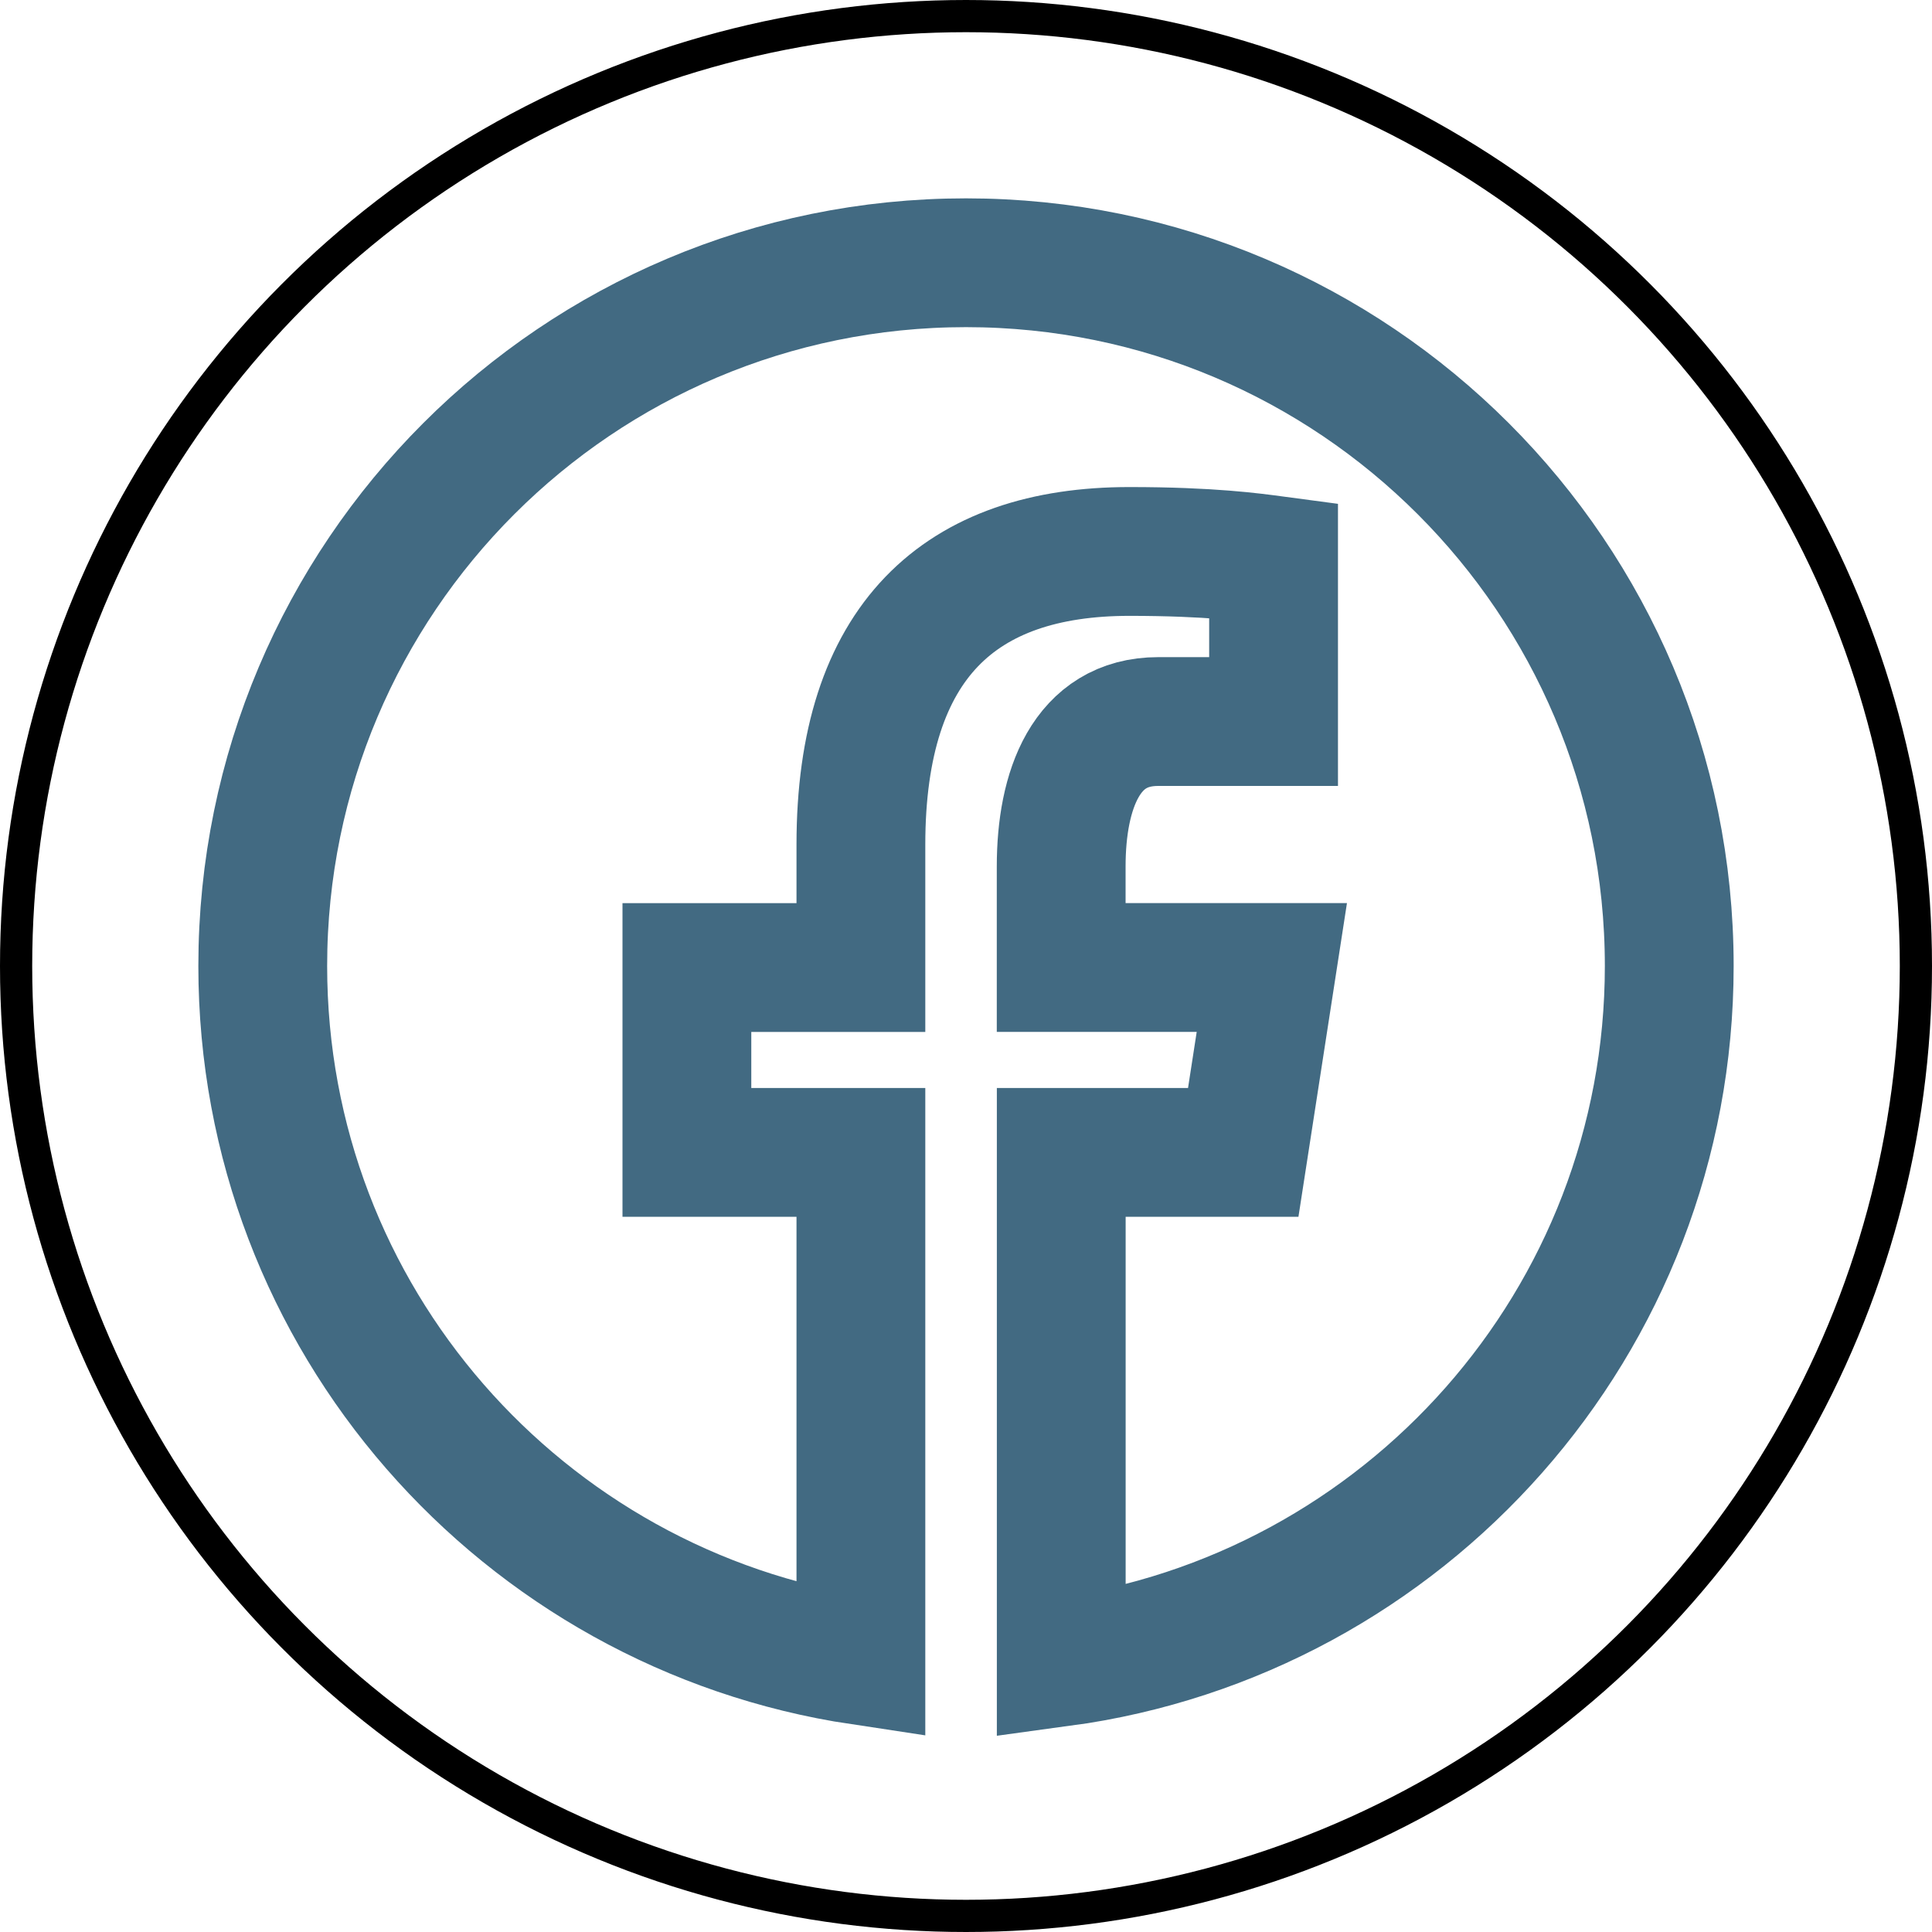
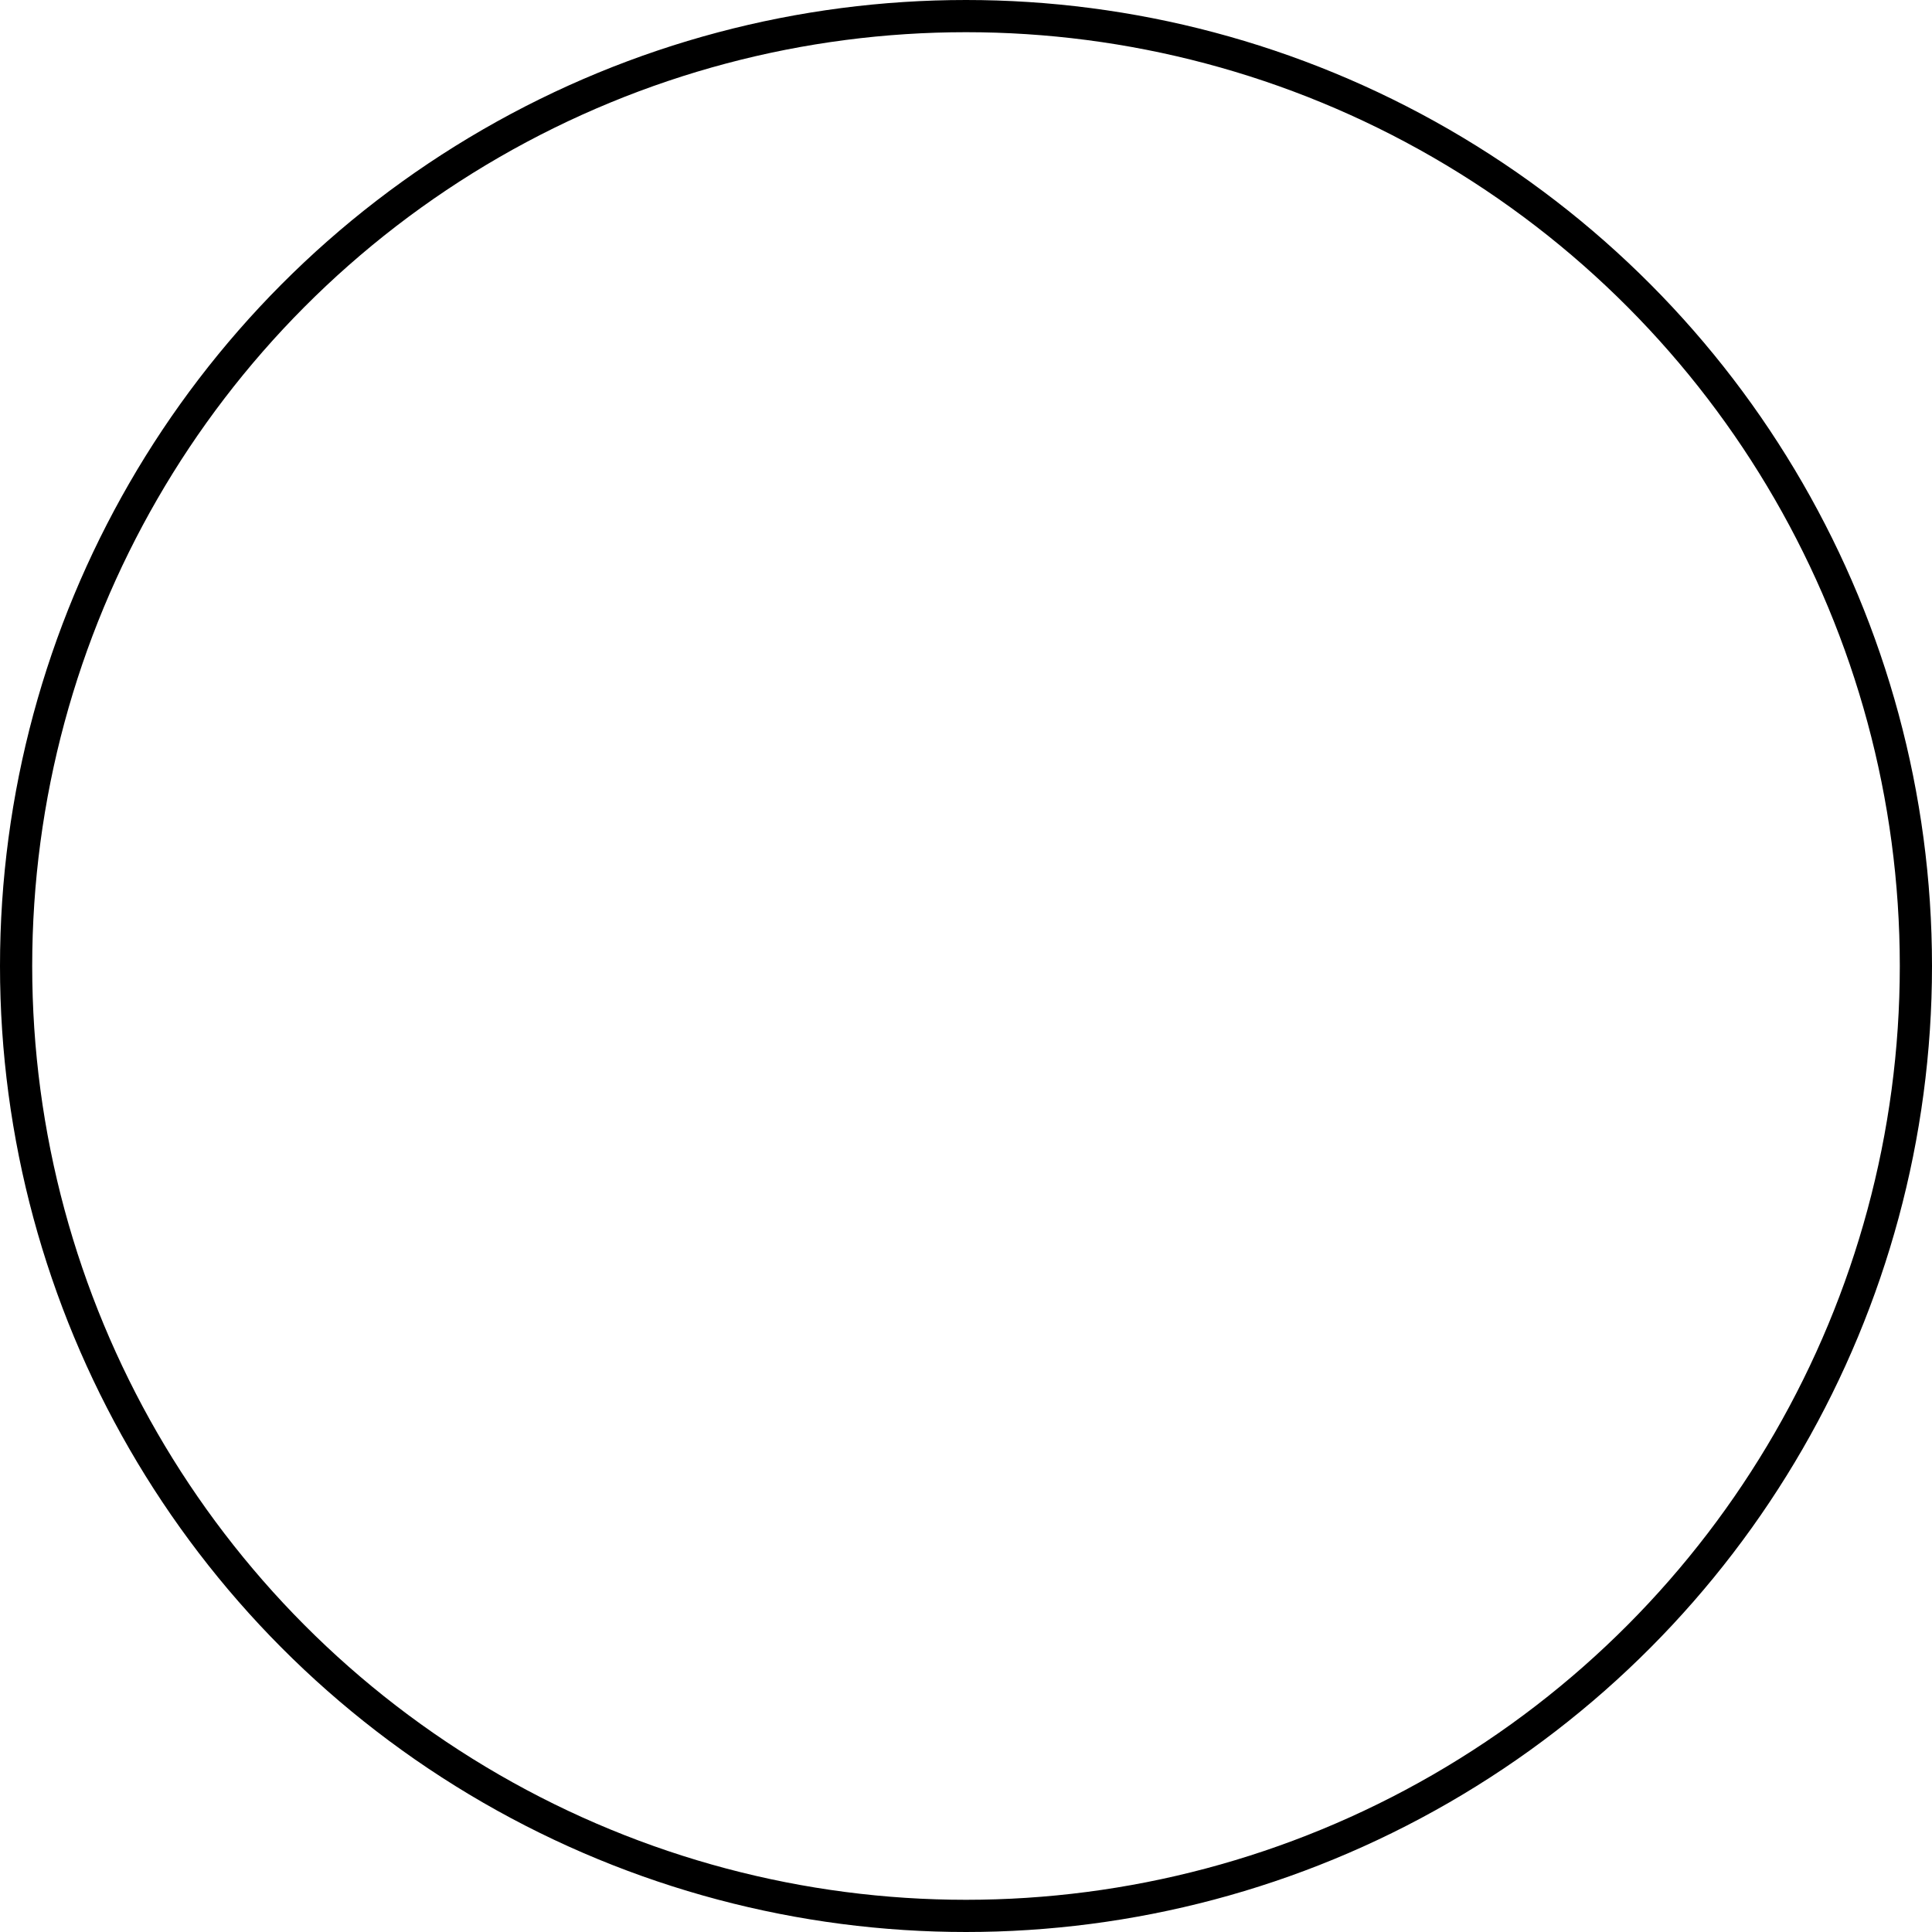
<svg xmlns="http://www.w3.org/2000/svg" width="30" height="30" viewBox="0 0 30 30" fill="none">
  <circle cx="15" cy="15" r="14.75" stroke="black" stroke-width="0.5" />
-   <path d="M15 4.08C8.969 4.08 4.08 8.969 4.08 15C4.08 20.475 8.113 24.995 13.368 25.785V17.894H10.666V15.024H13.368V13.114C13.368 9.952 14.909 8.563 17.537 8.563C18.796 8.563 19.461 8.657 19.776 8.699V11.204H17.984C16.868 11.204 16.478 12.262 16.478 13.455V15.023H19.749L19.305 17.894H16.479V25.808C21.808 25.085 25.92 20.528 25.92 15C25.92 8.969 21.031 4.08 15 4.08Z" stroke="#426A82" stroke-width="2" stroke-miterlimit="10" stroke-linecap="round" />
</svg>